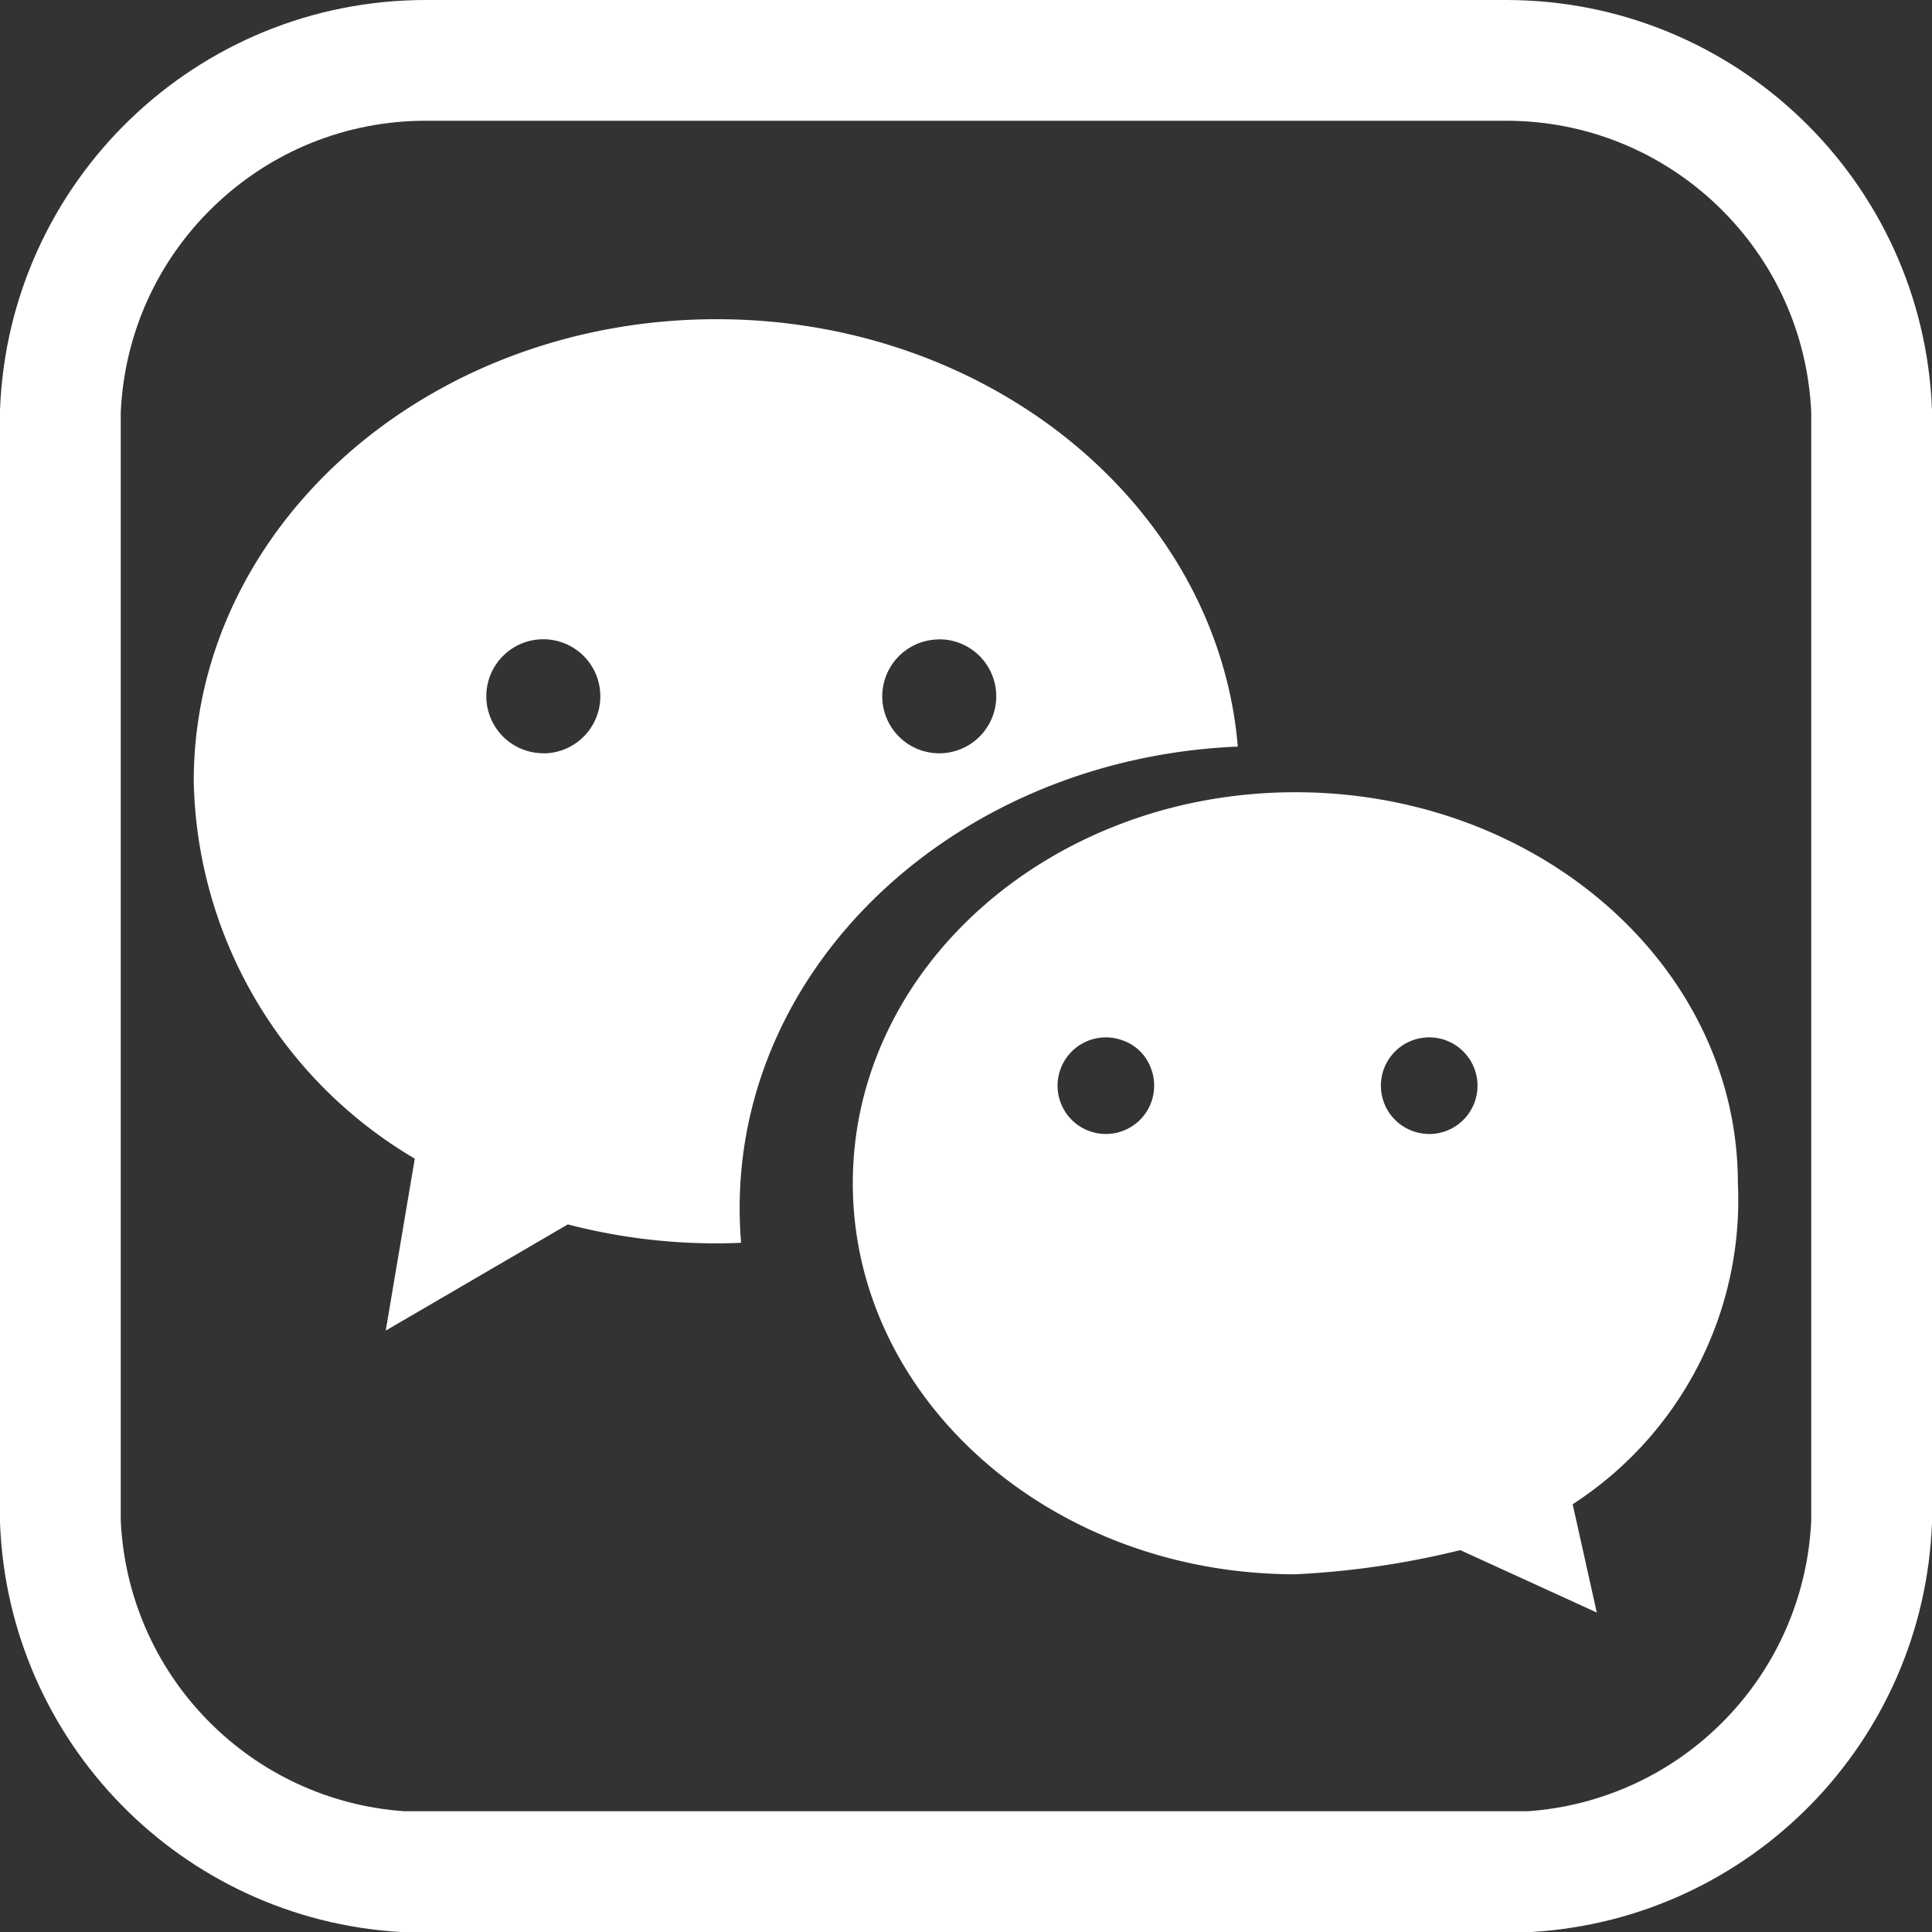
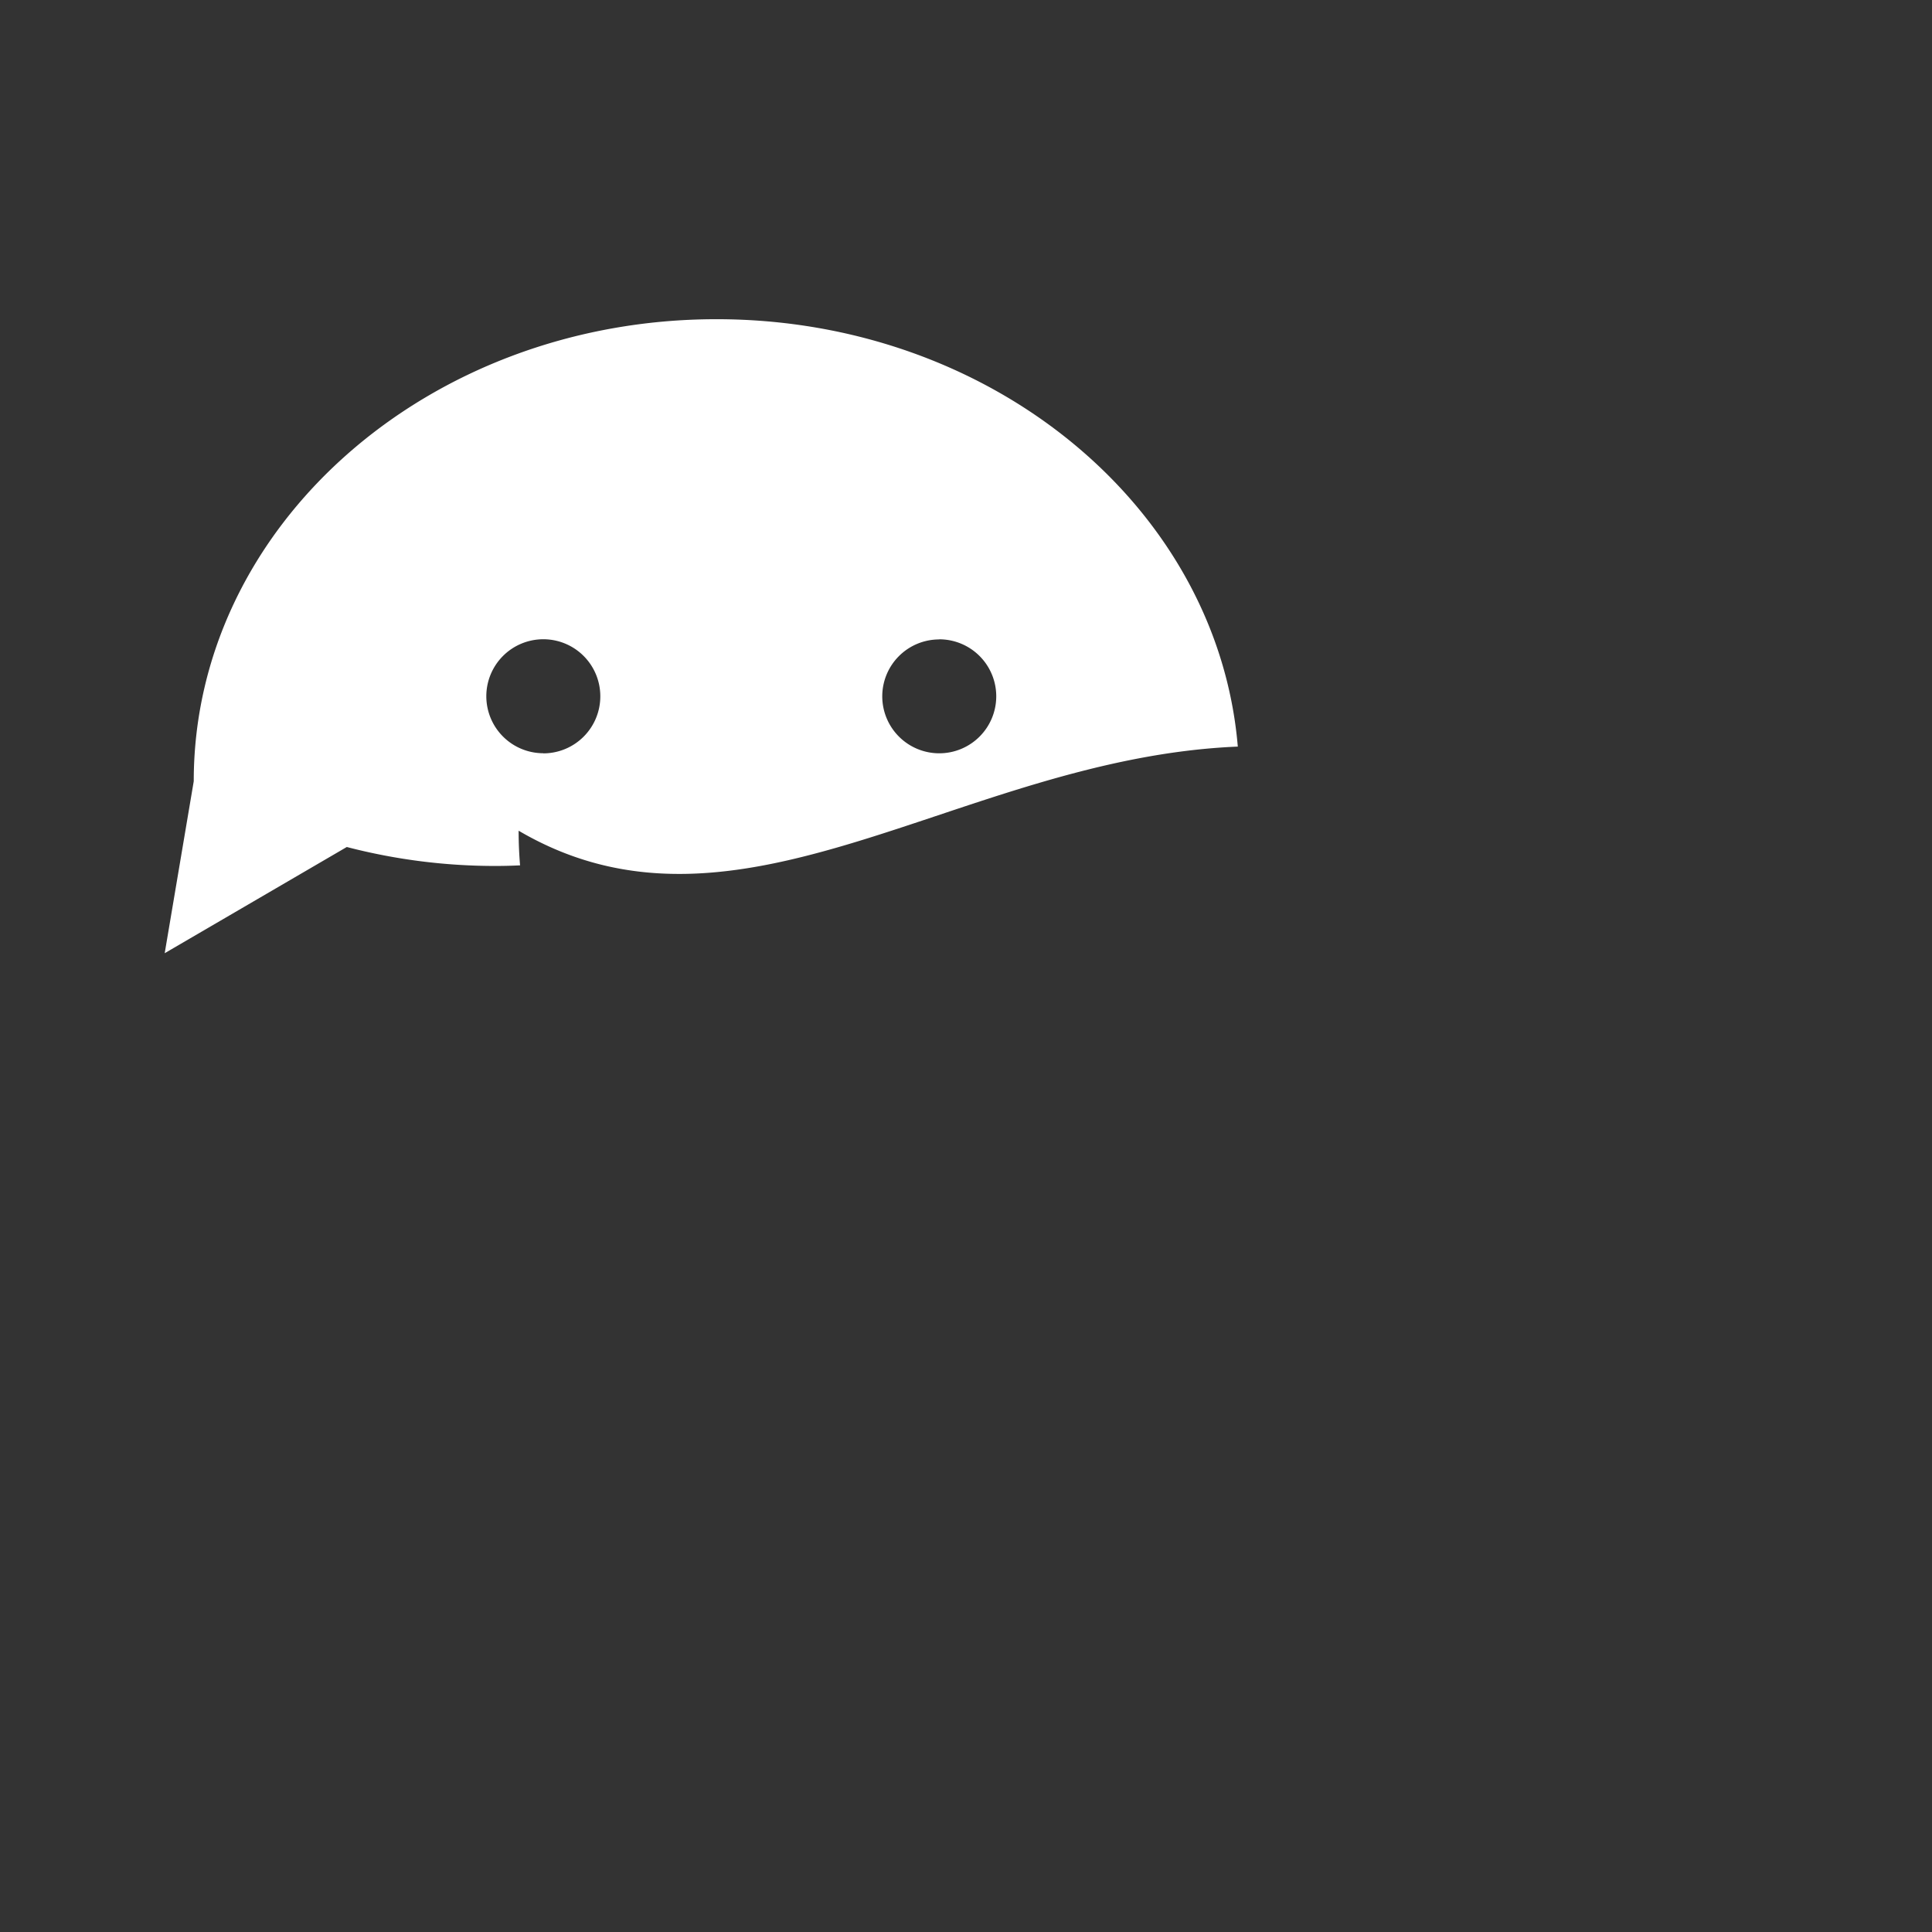
<svg xmlns="http://www.w3.org/2000/svg" id="Group_651" data-name="Group 651" width="32" height="32" viewBox="0 0 32 32">
  <rect x="0" y="0" width="32" height="32" fill="#333333" stroke="none" />
  <g id="Path_1047" data-name="Path 1047" transform="translate(-841.627 -485.937)" fill="none" stroke-miterlimit="10">
-     <path d="M866.575,485.937h-17.9a7.057,7.057,0,0,0-7.051,6.791v18.431a7.057,7.057,0,0,0,6.632,6.778H867a7.057,7.057,0,0,0,6.632-6.778V492.728A7.059,7.059,0,0,0,866.575,485.937Z" stroke="none" />
-     <path d="M 848.678 487.937 L 848.679 487.937 C 847.364 487.937 846.118 488.44 845.171 489.352 C 844.232 490.256 843.685 491.468 843.627 492.769 L 843.627 511.118 C 843.683 512.363 844.192 513.538 845.065 514.429 C 845.932 515.316 847.088 515.85 848.323 515.937 L 866.93 515.937 C 868.167 515.85 869.322 515.316 870.19 514.429 C 871.062 513.538 871.571 512.363 871.627 511.118 L 871.627 492.769 C 871.569 491.469 871.021 490.256 870.083 489.352 C 869.135 488.44 867.889 487.937 866.575 487.937 L 848.678 487.937 M 848.678 485.937 L 866.575 485.937 C 870.369 485.938 873.484 488.938 873.627 492.728 L 873.627 511.159 C 873.49 514.789 870.62 517.72 866.995 517.937 L 848.259 517.937 C 844.634 517.721 841.764 514.789 841.627 511.159 L 841.627 492.728 C 841.77 488.938 844.884 485.938 848.678 485.937 Z" stroke="none" fill="#fff" />
-   </g>
+     </g>
  <g id="Group_650" data-name="Group 650" transform="translate(3.209 5.289)">
-     <path id="Path_1048" data-name="Path 1048" d="M864.287,501.1c-.333-3.958-4.072-7.079-8.635-7.079-4.78,0-8.658,3.427-8.658,7.653a7.424,7.424,0,0,0,3.661,6.251l-.481,2.848,3.016-1.759a9.753,9.753,0,0,0,2.463.314q.2,0,.407-.01-.024-.283-.024-.574C856.035,504.641,859.693,501.29,864.287,501.1Zm-4.945-1.777a.944.944,0,1,1-.944.943A.943.943,0,0,1,859.342,499.325Zm-6.557,1.887a.944.944,0,1,1,.943-.944A.944.944,0,0,1,852.785,501.212Z" transform="translate(-846.994 -494.023)" fill="#fff" />
-     <path id="Path_1049" data-name="Path 1049" d="M878.392,513.6c0-3.58-3.283-6.477-7.329-6.477s-7.331,2.9-7.331,6.476,3.282,6.477,7.329,6.477a14.209,14.209,0,0,0,2.733-.4l2.261,1.034-.4-1.794v0A6,6,0,0,0,878.392,513.6Zm-9.713-1.353a.8.8,0,1,1-.492-1.019.769.769,0,0,1,.492.492A.8.8,0,0,1,868.679,512.247Zm4.6.536a.8.8,0,1,1,.8-.8A.8.8,0,0,1,873.274,512.784Z" transform="translate(-852.816 -499.29)" fill="#fff" />
+     <path id="Path_1048" data-name="Path 1048" d="M864.287,501.1c-.333-3.958-4.072-7.079-8.635-7.079-4.78,0-8.658,3.427-8.658,7.653l-.481,2.848,3.016-1.759a9.753,9.753,0,0,0,2.463.314q.2,0,.407-.01-.024-.283-.024-.574C856.035,504.641,859.693,501.29,864.287,501.1Zm-4.945-1.777a.944.944,0,1,1-.944.943A.943.943,0,0,1,859.342,499.325Zm-6.557,1.887a.944.944,0,1,1,.943-.944A.944.944,0,0,1,852.785,501.212Z" transform="translate(-846.994 -494.023)" fill="#fff" />
  </g>
</svg>